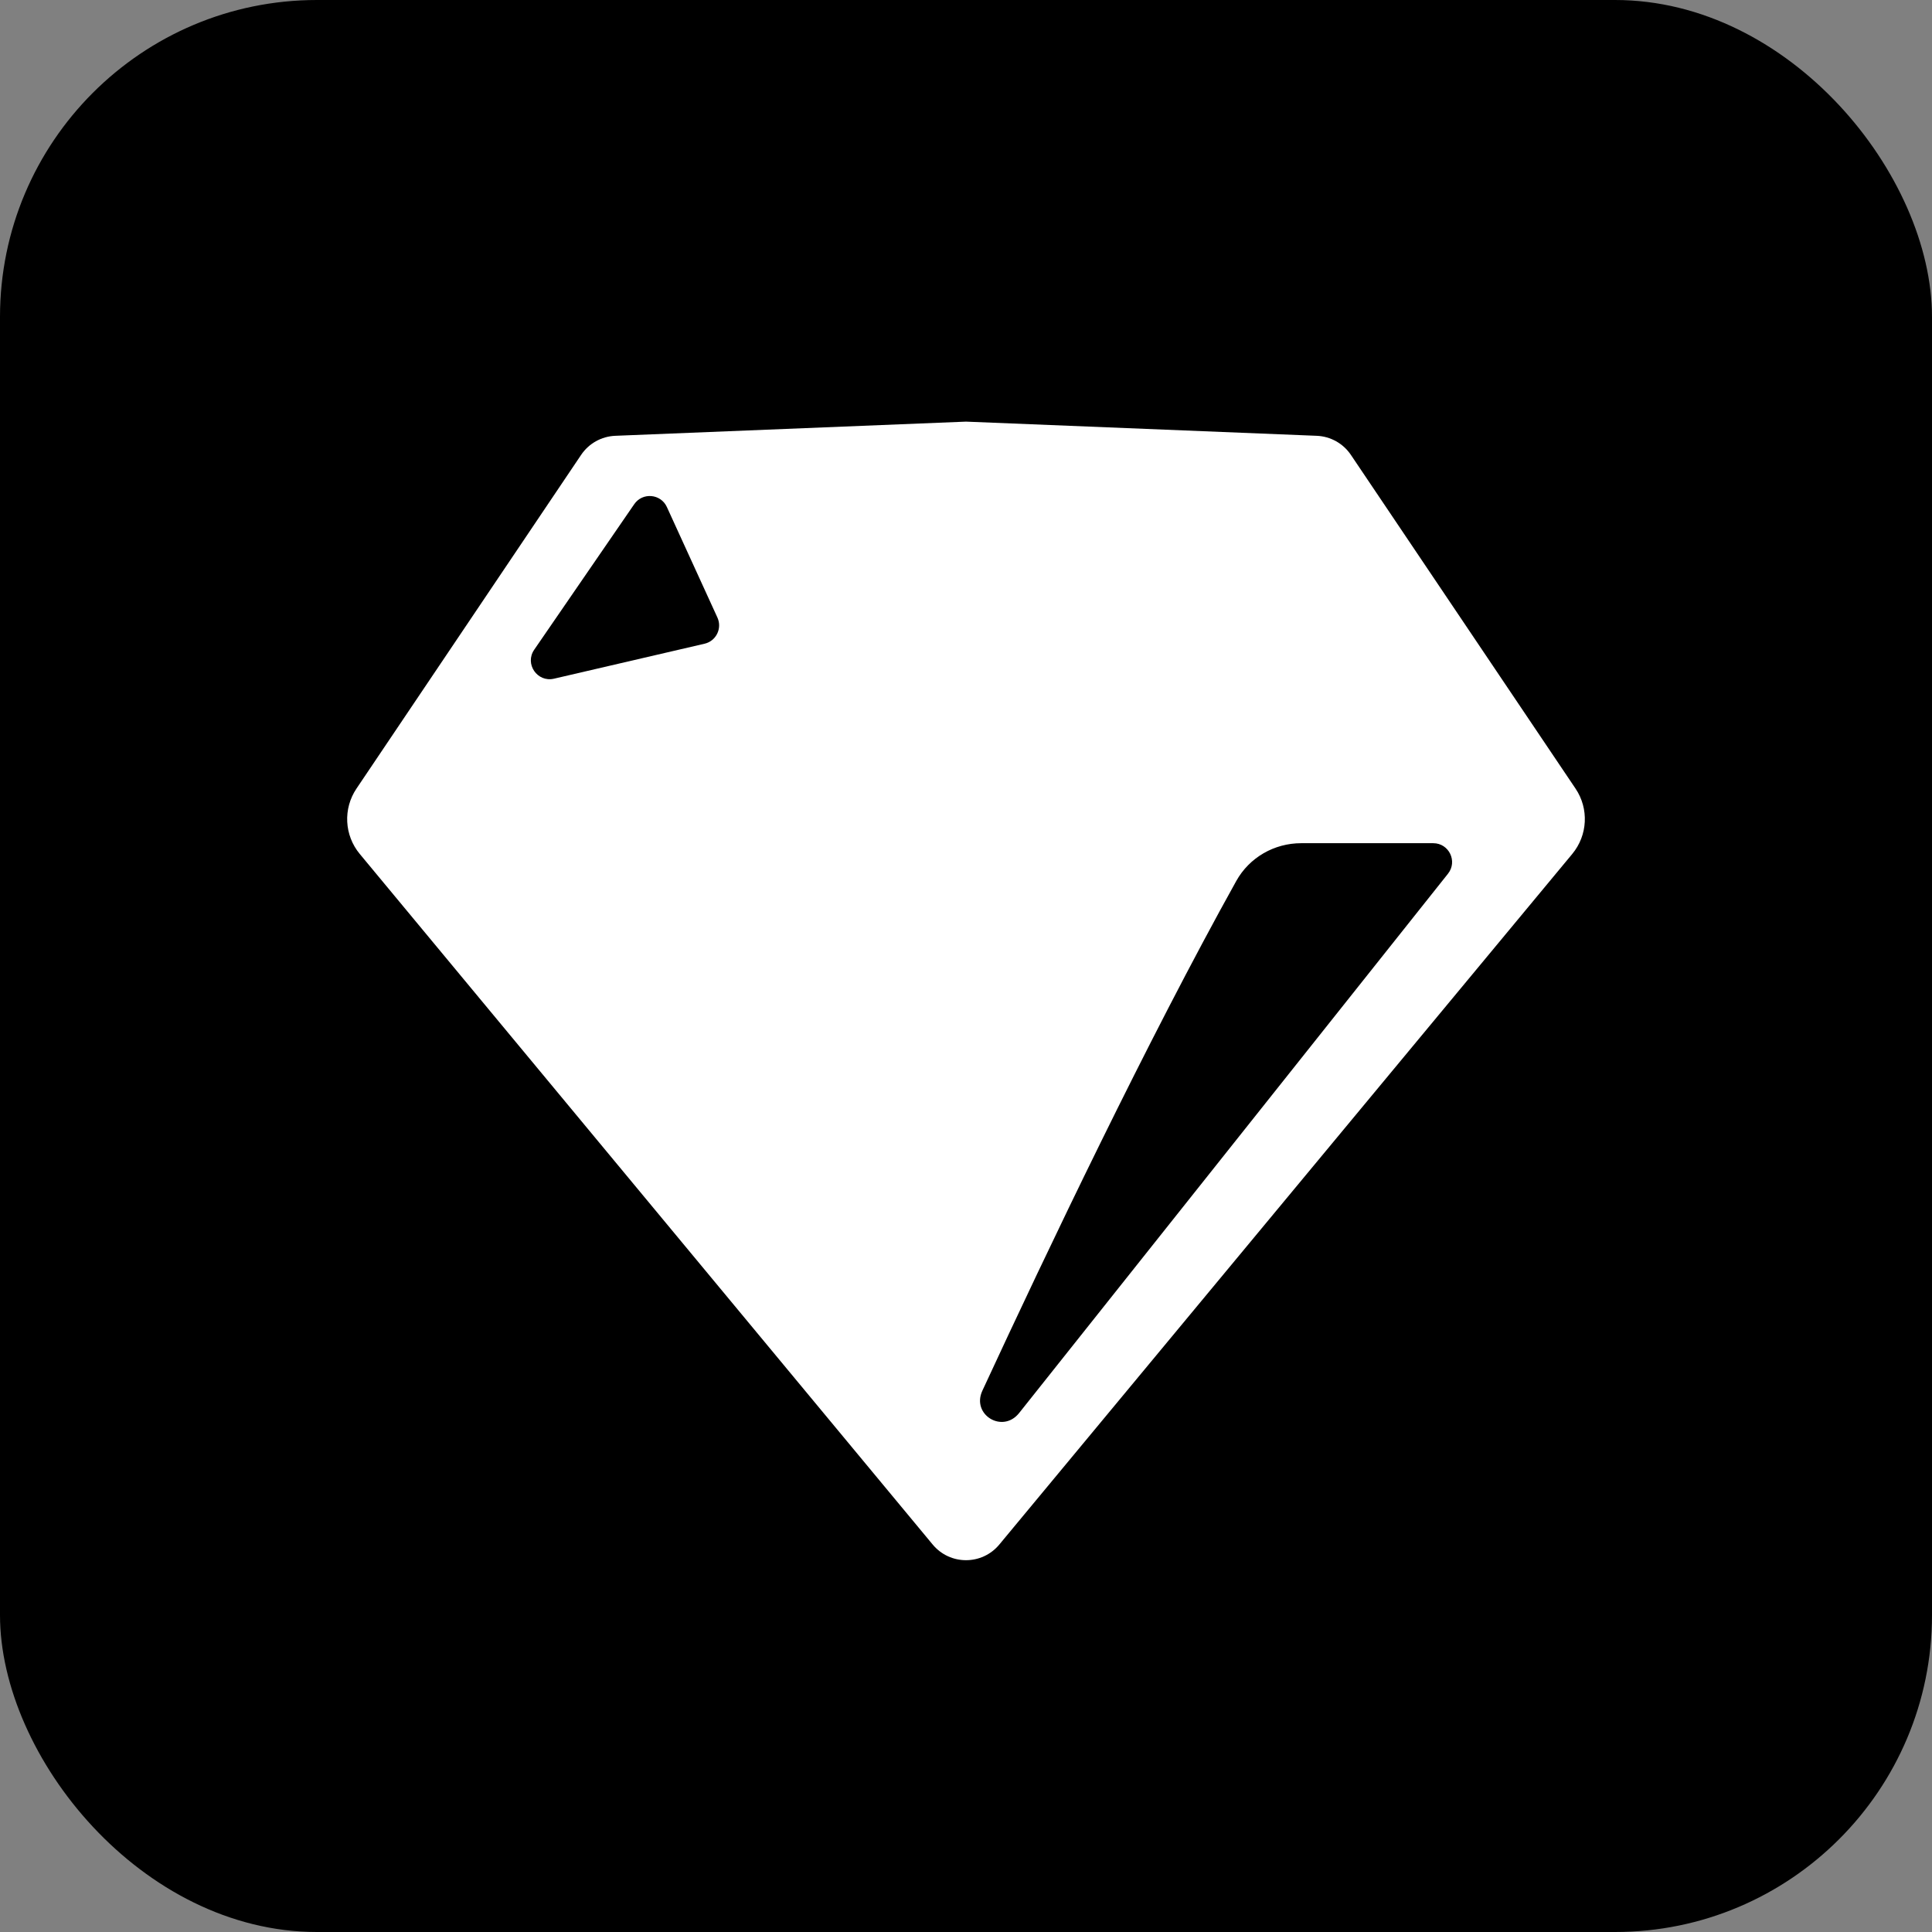
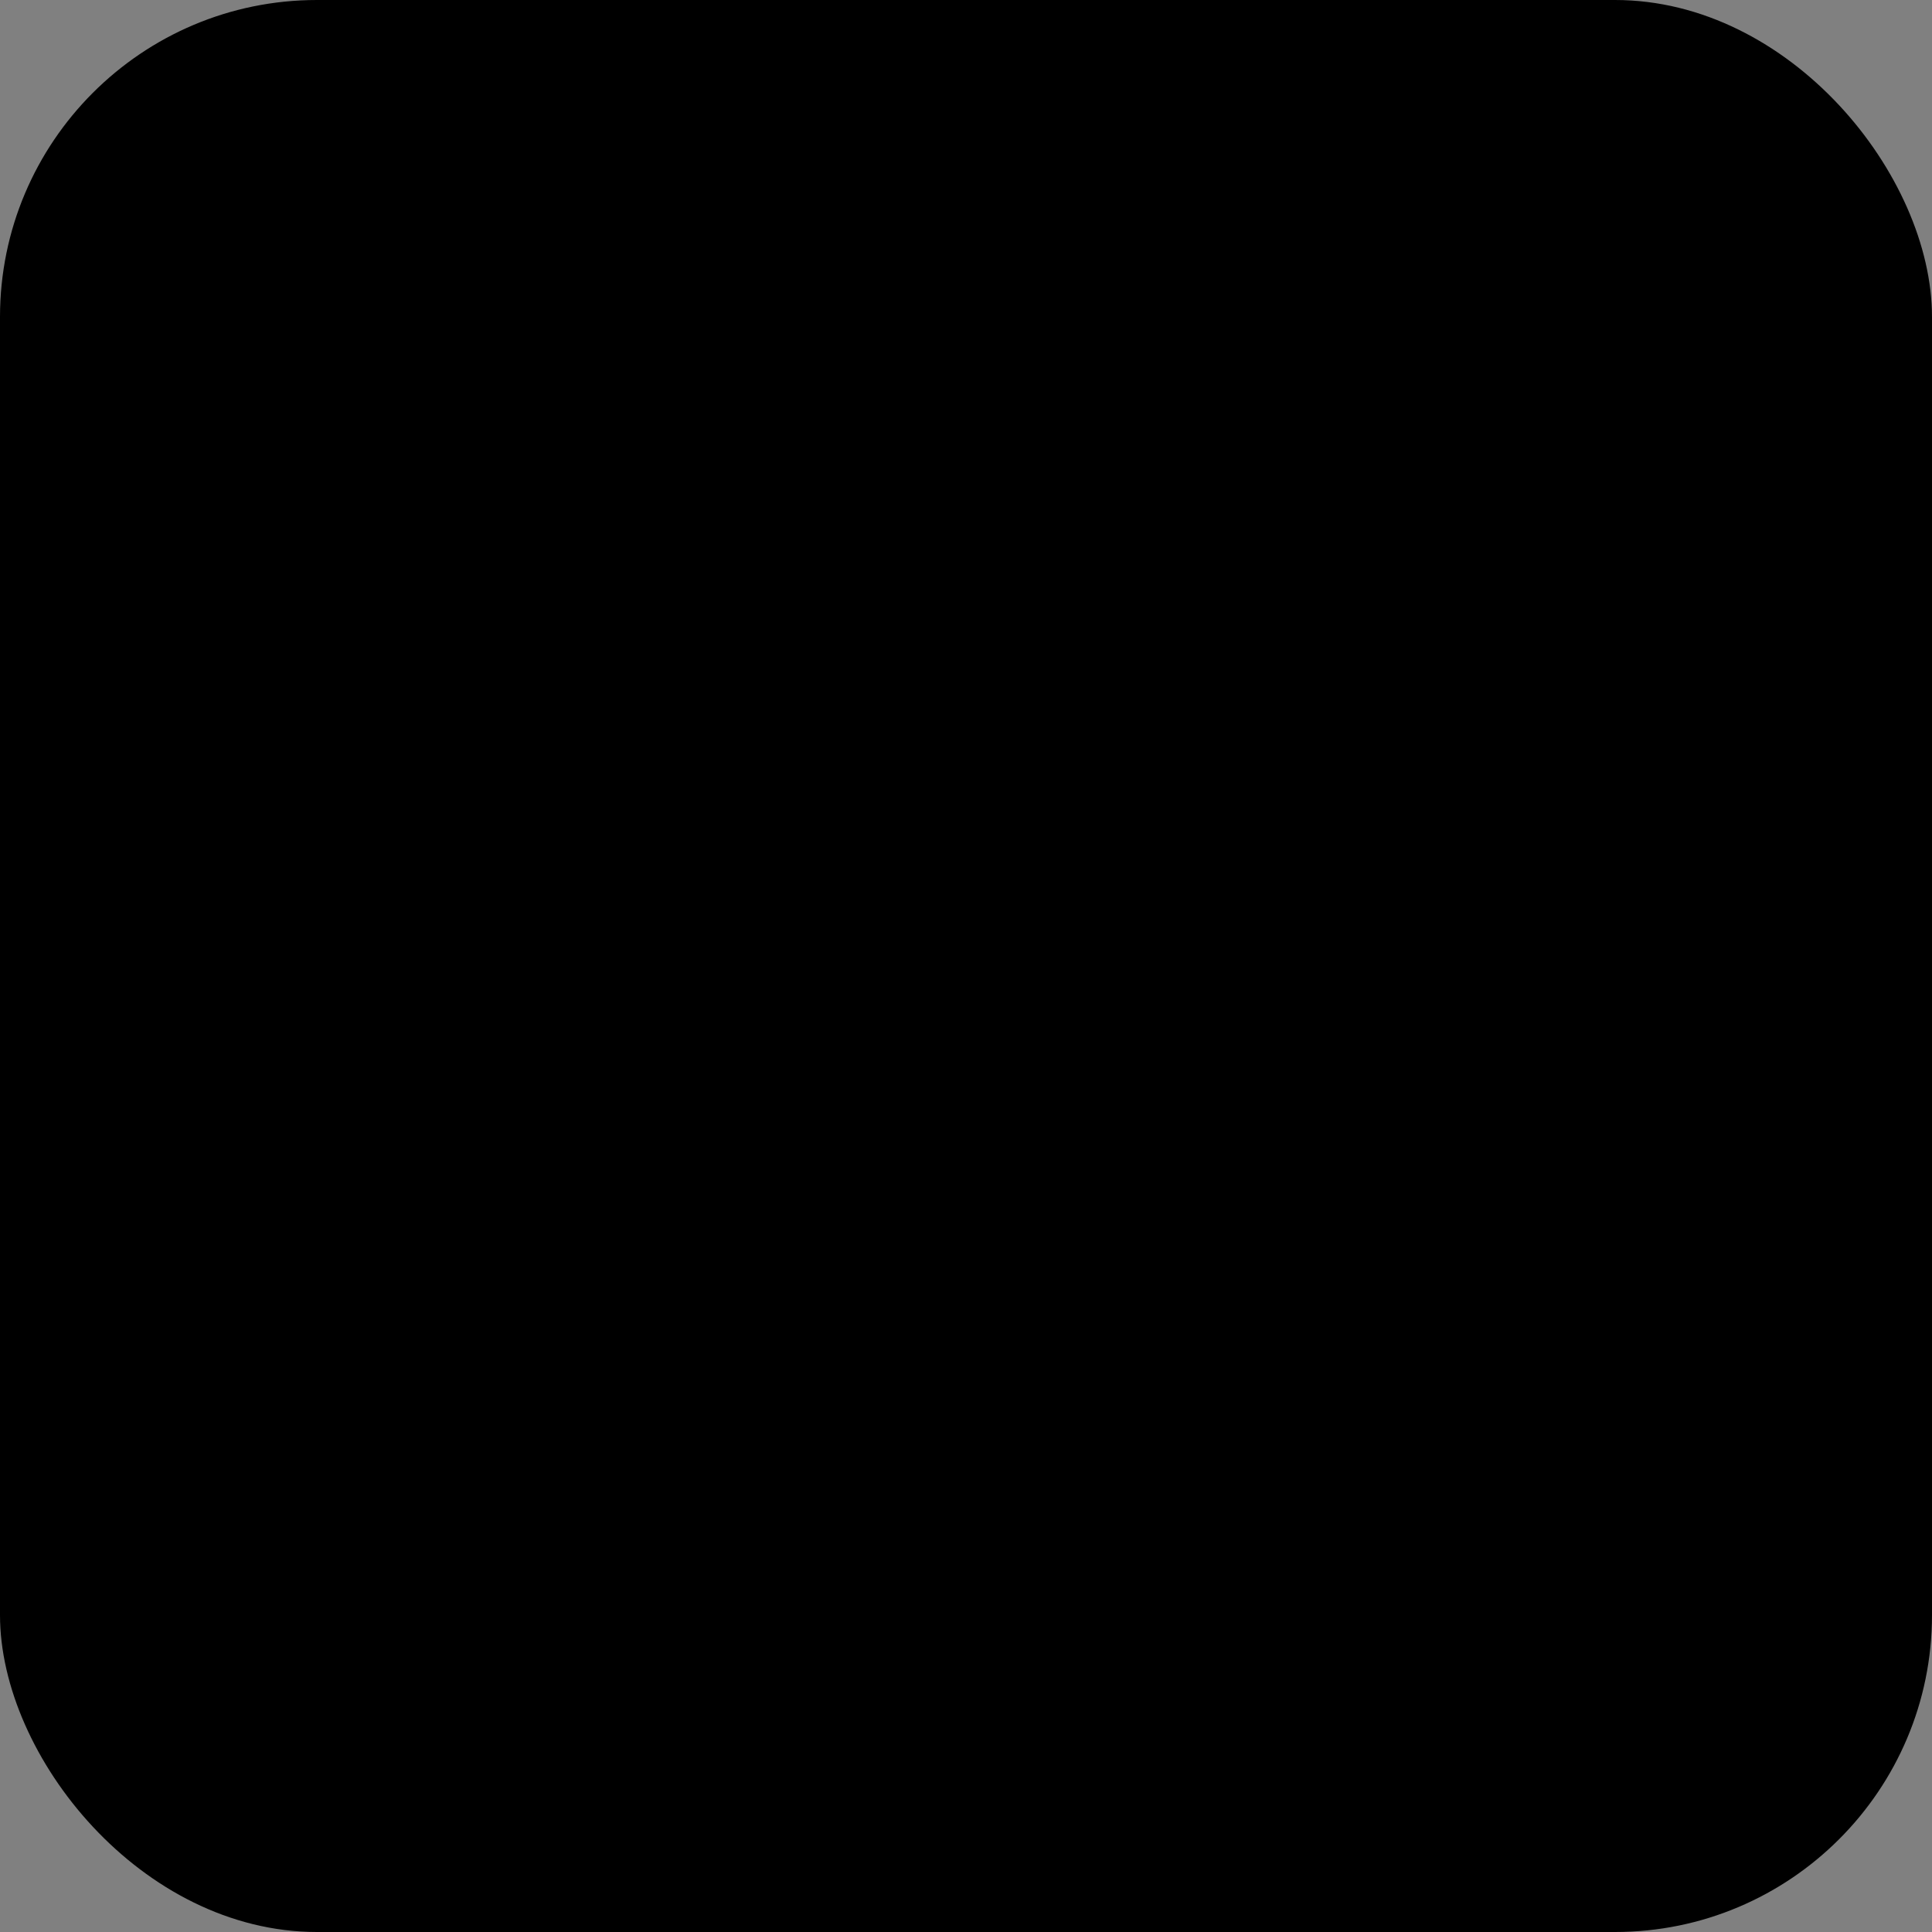
<svg xmlns="http://www.w3.org/2000/svg" width="128" height="128" viewBox="0 0 128 128" fill="none">
  <rect x="0" y="0" width="128" height="128" fill="#808080" stroke="none" />
  <rect width="128" height="128" rx="21" fill="black" />
-   <path fill-rule="evenodd" clip-rule="evenodd" d="M64 27.934L87.236 28.873C88.149 28.91 88.99 29.379 89.5 30.137L104.384 52.247C105.28 53.578 105.191 55.34 104.167 56.575L66.207 102.33C65.061 103.712 62.94 103.712 61.793 102.33L23.834 56.575C22.809 55.34 22.721 53.578 23.617 52.247L38.501 30.137C39.011 29.379 39.851 28.91 40.764 28.873L64 27.934ZM95.932 57.887L67.518 93.619C66.425 94.993 64.346 93.731 65.084 92.138C69.434 82.743 76.033 68.922 81.905 58.369C82.773 56.809 84.422 55.864 86.207 55.864H94.956C96 55.864 96.582 57.07 95.932 57.887ZM47.531 40.915L44.182 33.591C43.779 32.71 42.569 32.605 42.02 33.403L35.393 43.045C34.748 43.983 35.594 45.223 36.703 44.965L46.679 42.648C47.447 42.47 47.858 41.632 47.531 40.915Z" fill="white" />
</svg>